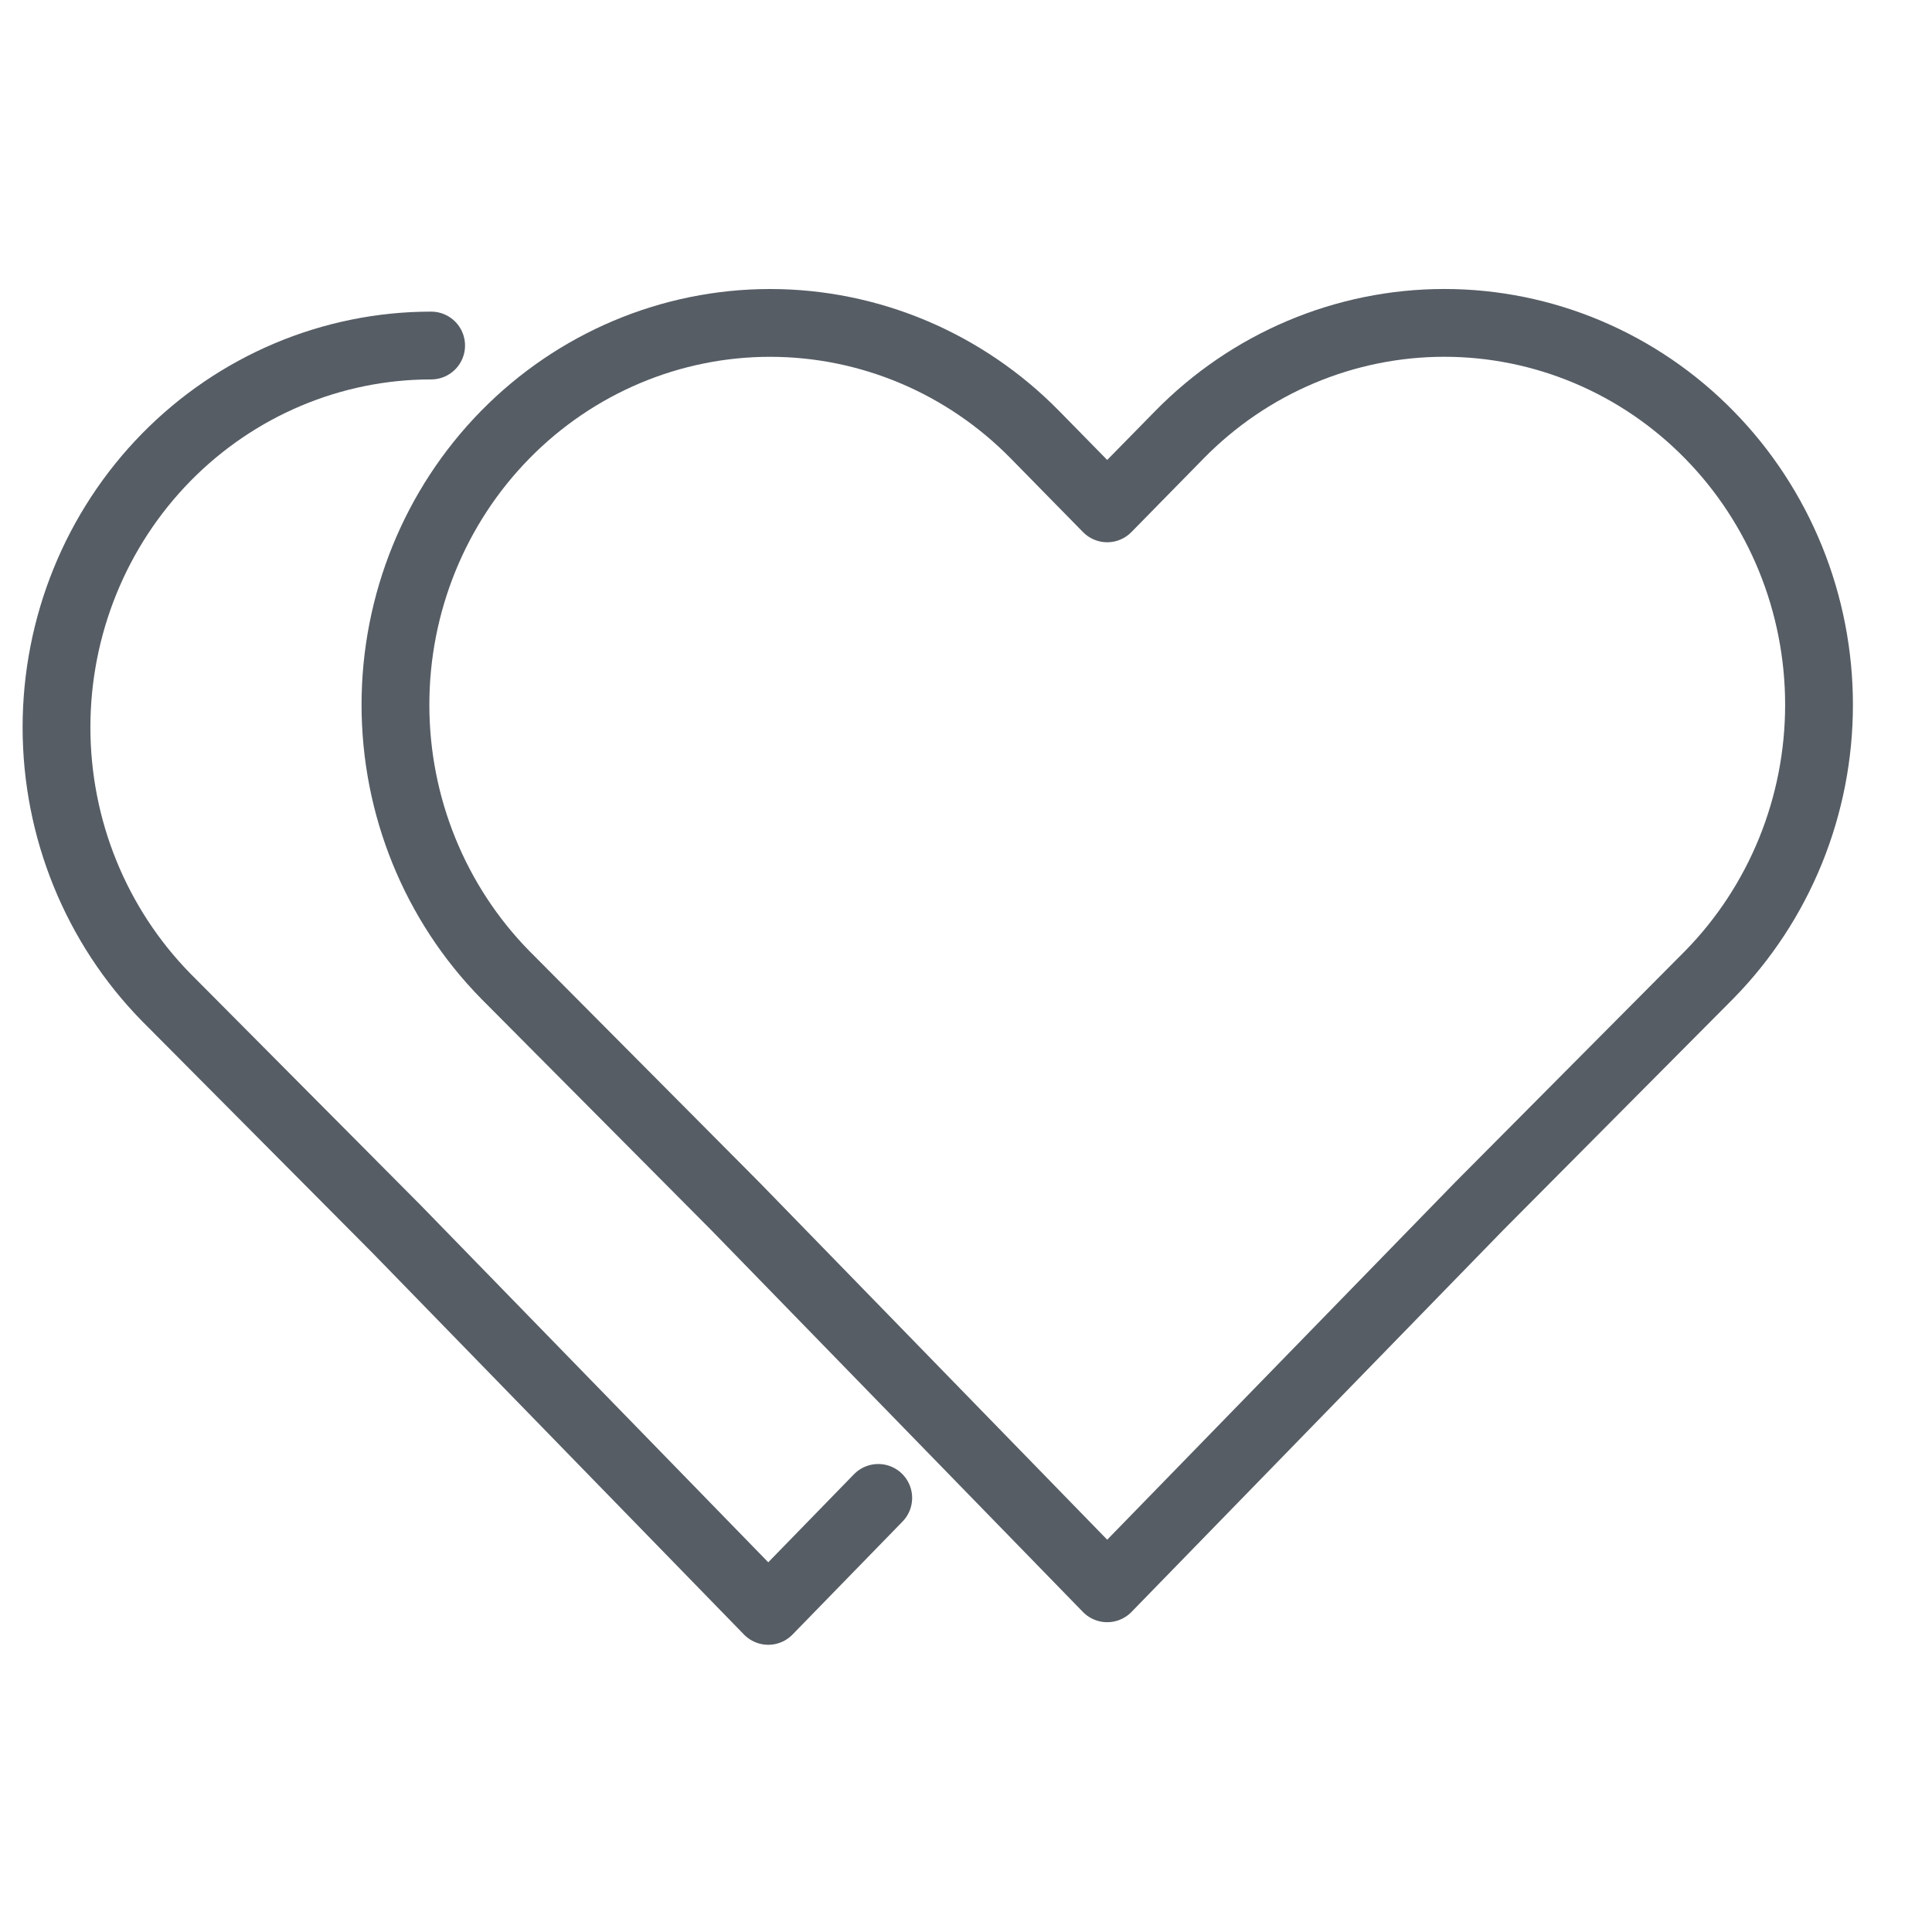
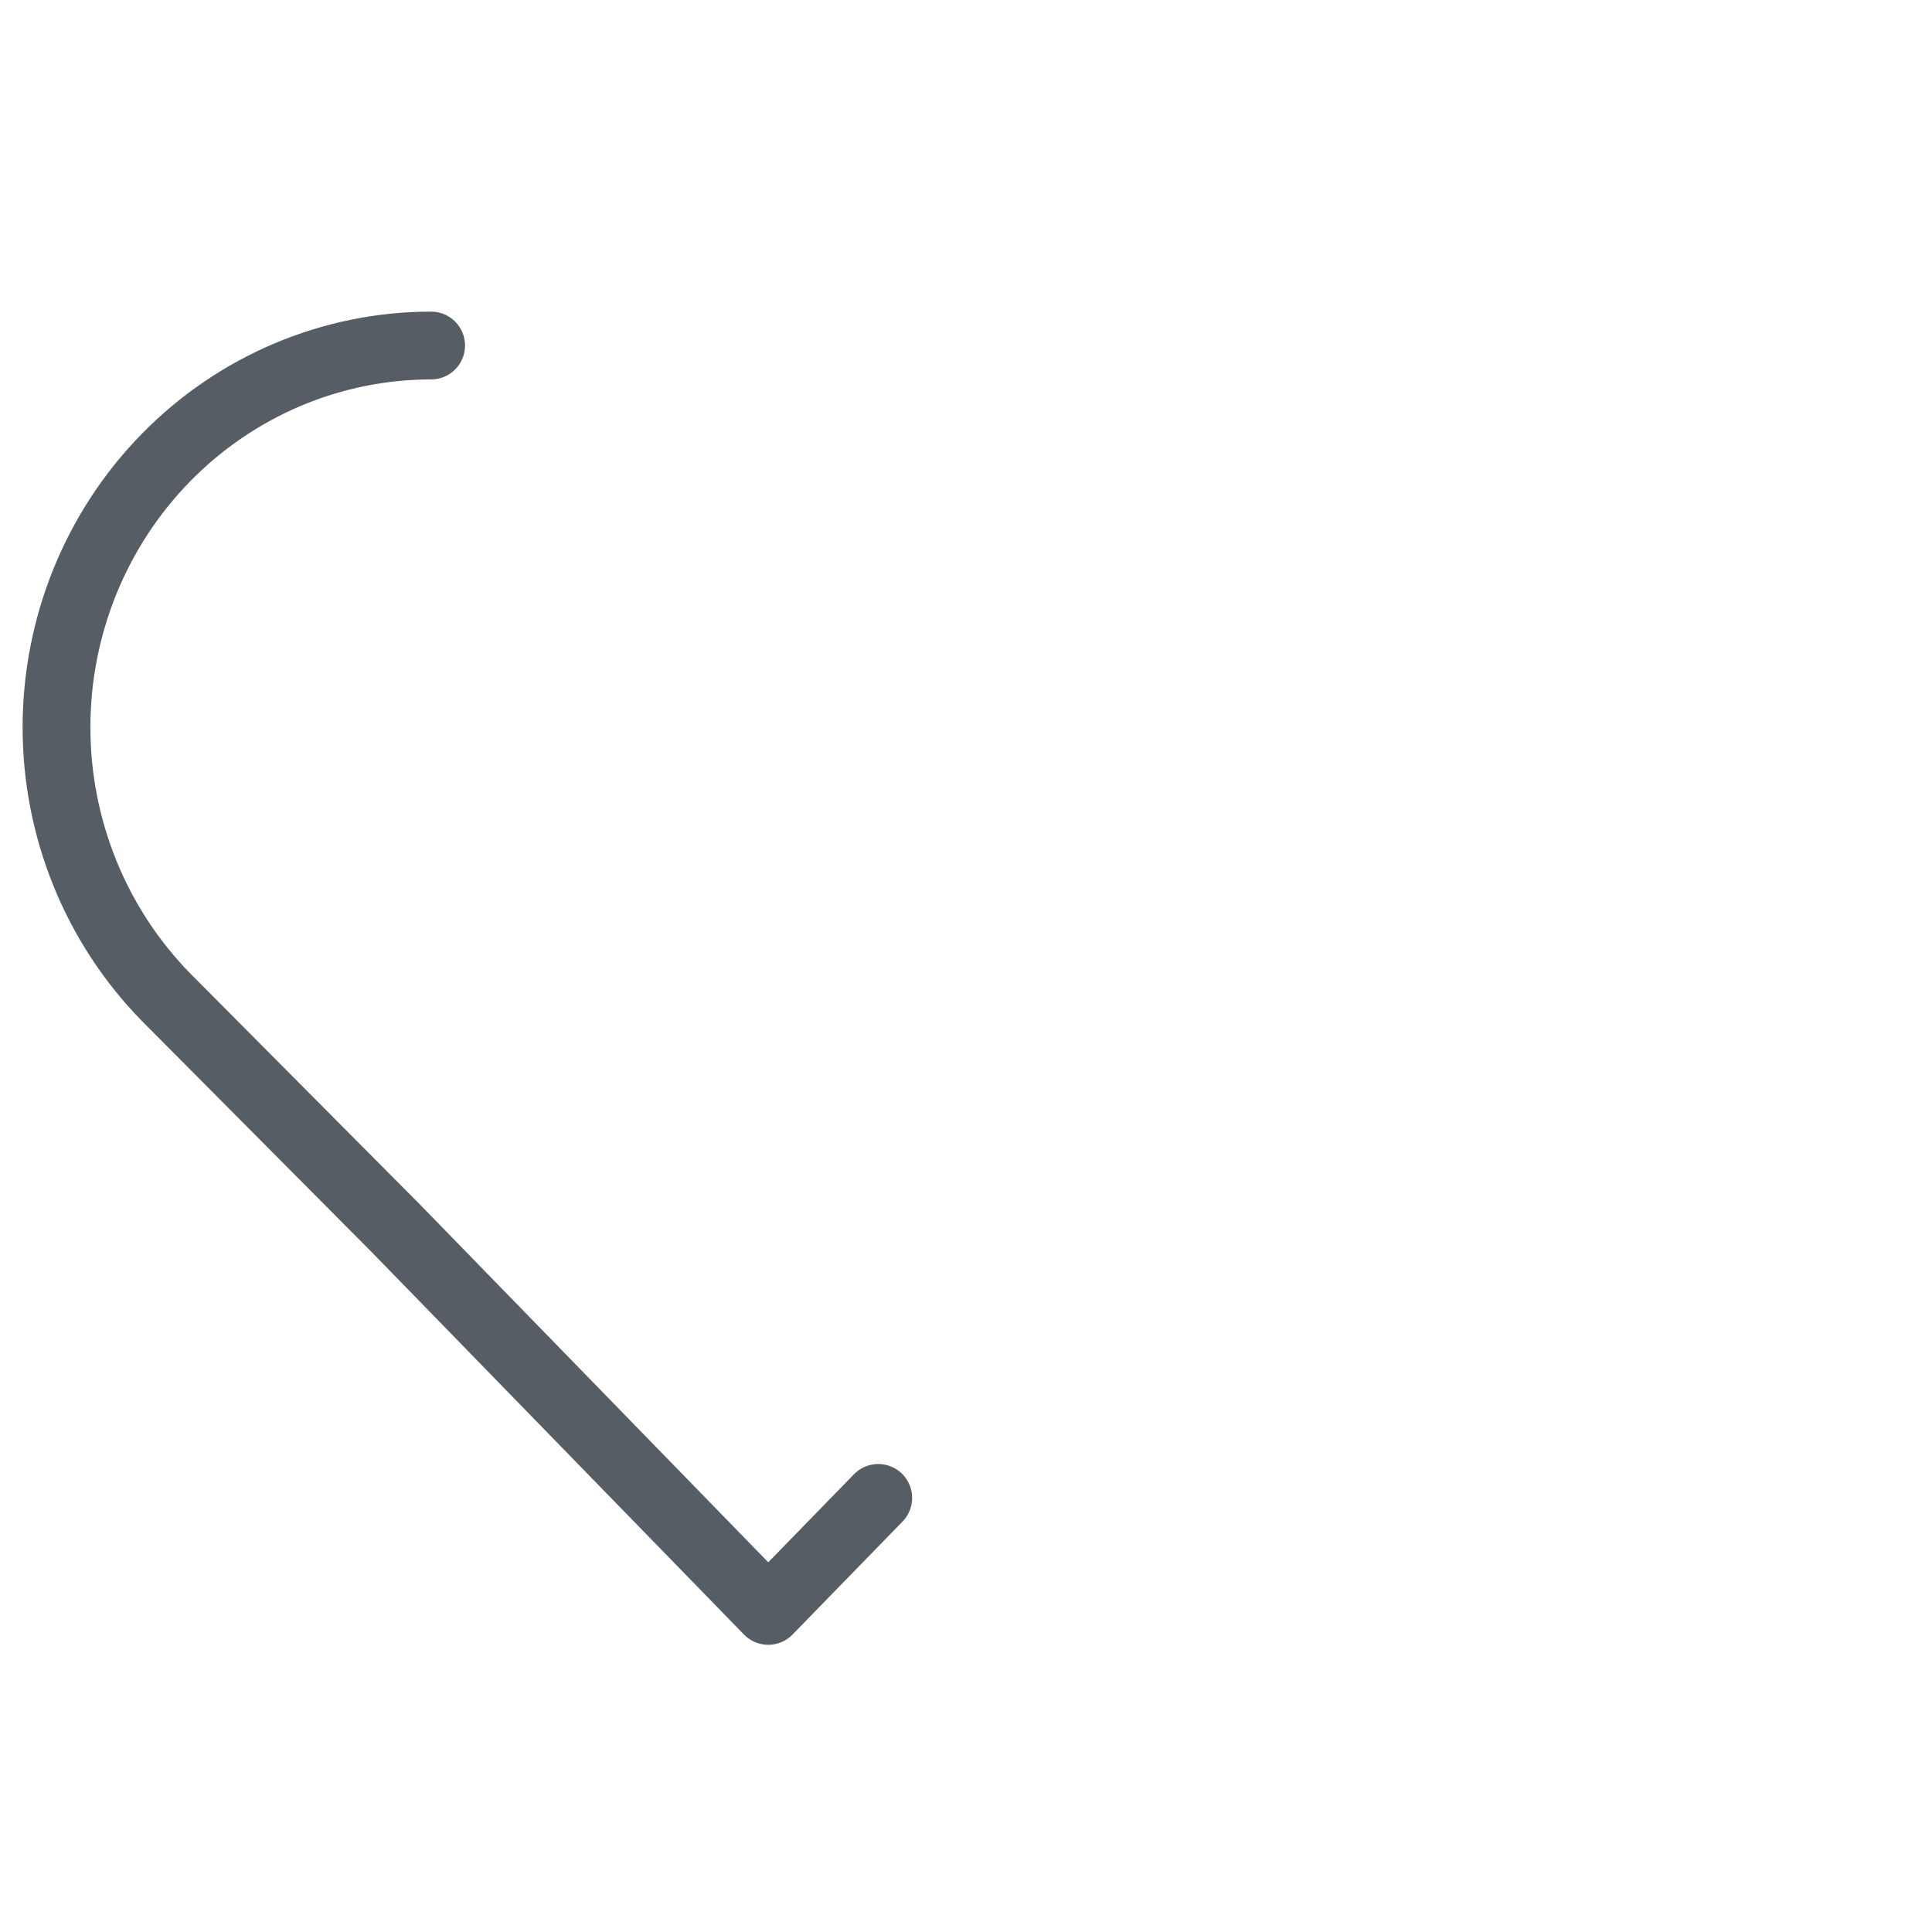
<svg xmlns="http://www.w3.org/2000/svg" width="57" height="57" viewBox="0 0 57 57" fill="none">
  <g clip-path="url(#clip0_1082_7283)">
-     <path d="M50.428 12.827C49.402 11.78 48.183 10.95 46.842 10.384C45.501 9.818 44.064 9.526 42.612 9.526C41.16 9.526 39.723 9.818 38.382 10.384C37.041 10.95 35.822 11.78 34.796 12.827L32.666 14.998L30.536 12.827C28.463 10.714 25.652 9.527 22.72 9.527C19.789 9.527 16.977 10.714 14.904 12.827C12.831 14.94 11.667 17.805 11.667 20.793C11.667 23.78 12.831 26.645 14.904 28.758L21.701 35.595L32.666 46.86L43.632 35.595L50.428 28.758C51.455 27.712 52.269 26.47 52.825 25.104C53.381 23.737 53.667 22.272 53.667 20.793C53.667 19.313 53.381 17.848 52.825 16.481C52.269 15.115 51.455 13.873 50.428 12.827Z" stroke="#565D65" stroke-width="2" stroke-linecap="round" stroke-linejoin="round" />
    <path d="M12.72 10.194C9.789 10.194 6.977 11.381 4.904 13.493C2.831 15.606 1.667 18.471 1.667 21.459C1.667 24.447 2.831 27.312 4.904 29.425L11.701 36.262L22.666 47.526L25.911 44.193" stroke="#565D65" stroke-width="2" stroke-linecap="round" stroke-linejoin="round" />
  </g>
  <defs>
    <clipPath id="clip0_1082_7283">
      <rect width="56" height="56" fill="white" transform="translate(0.083 0.193)" />
    </clipPath>
  </defs>
</svg>